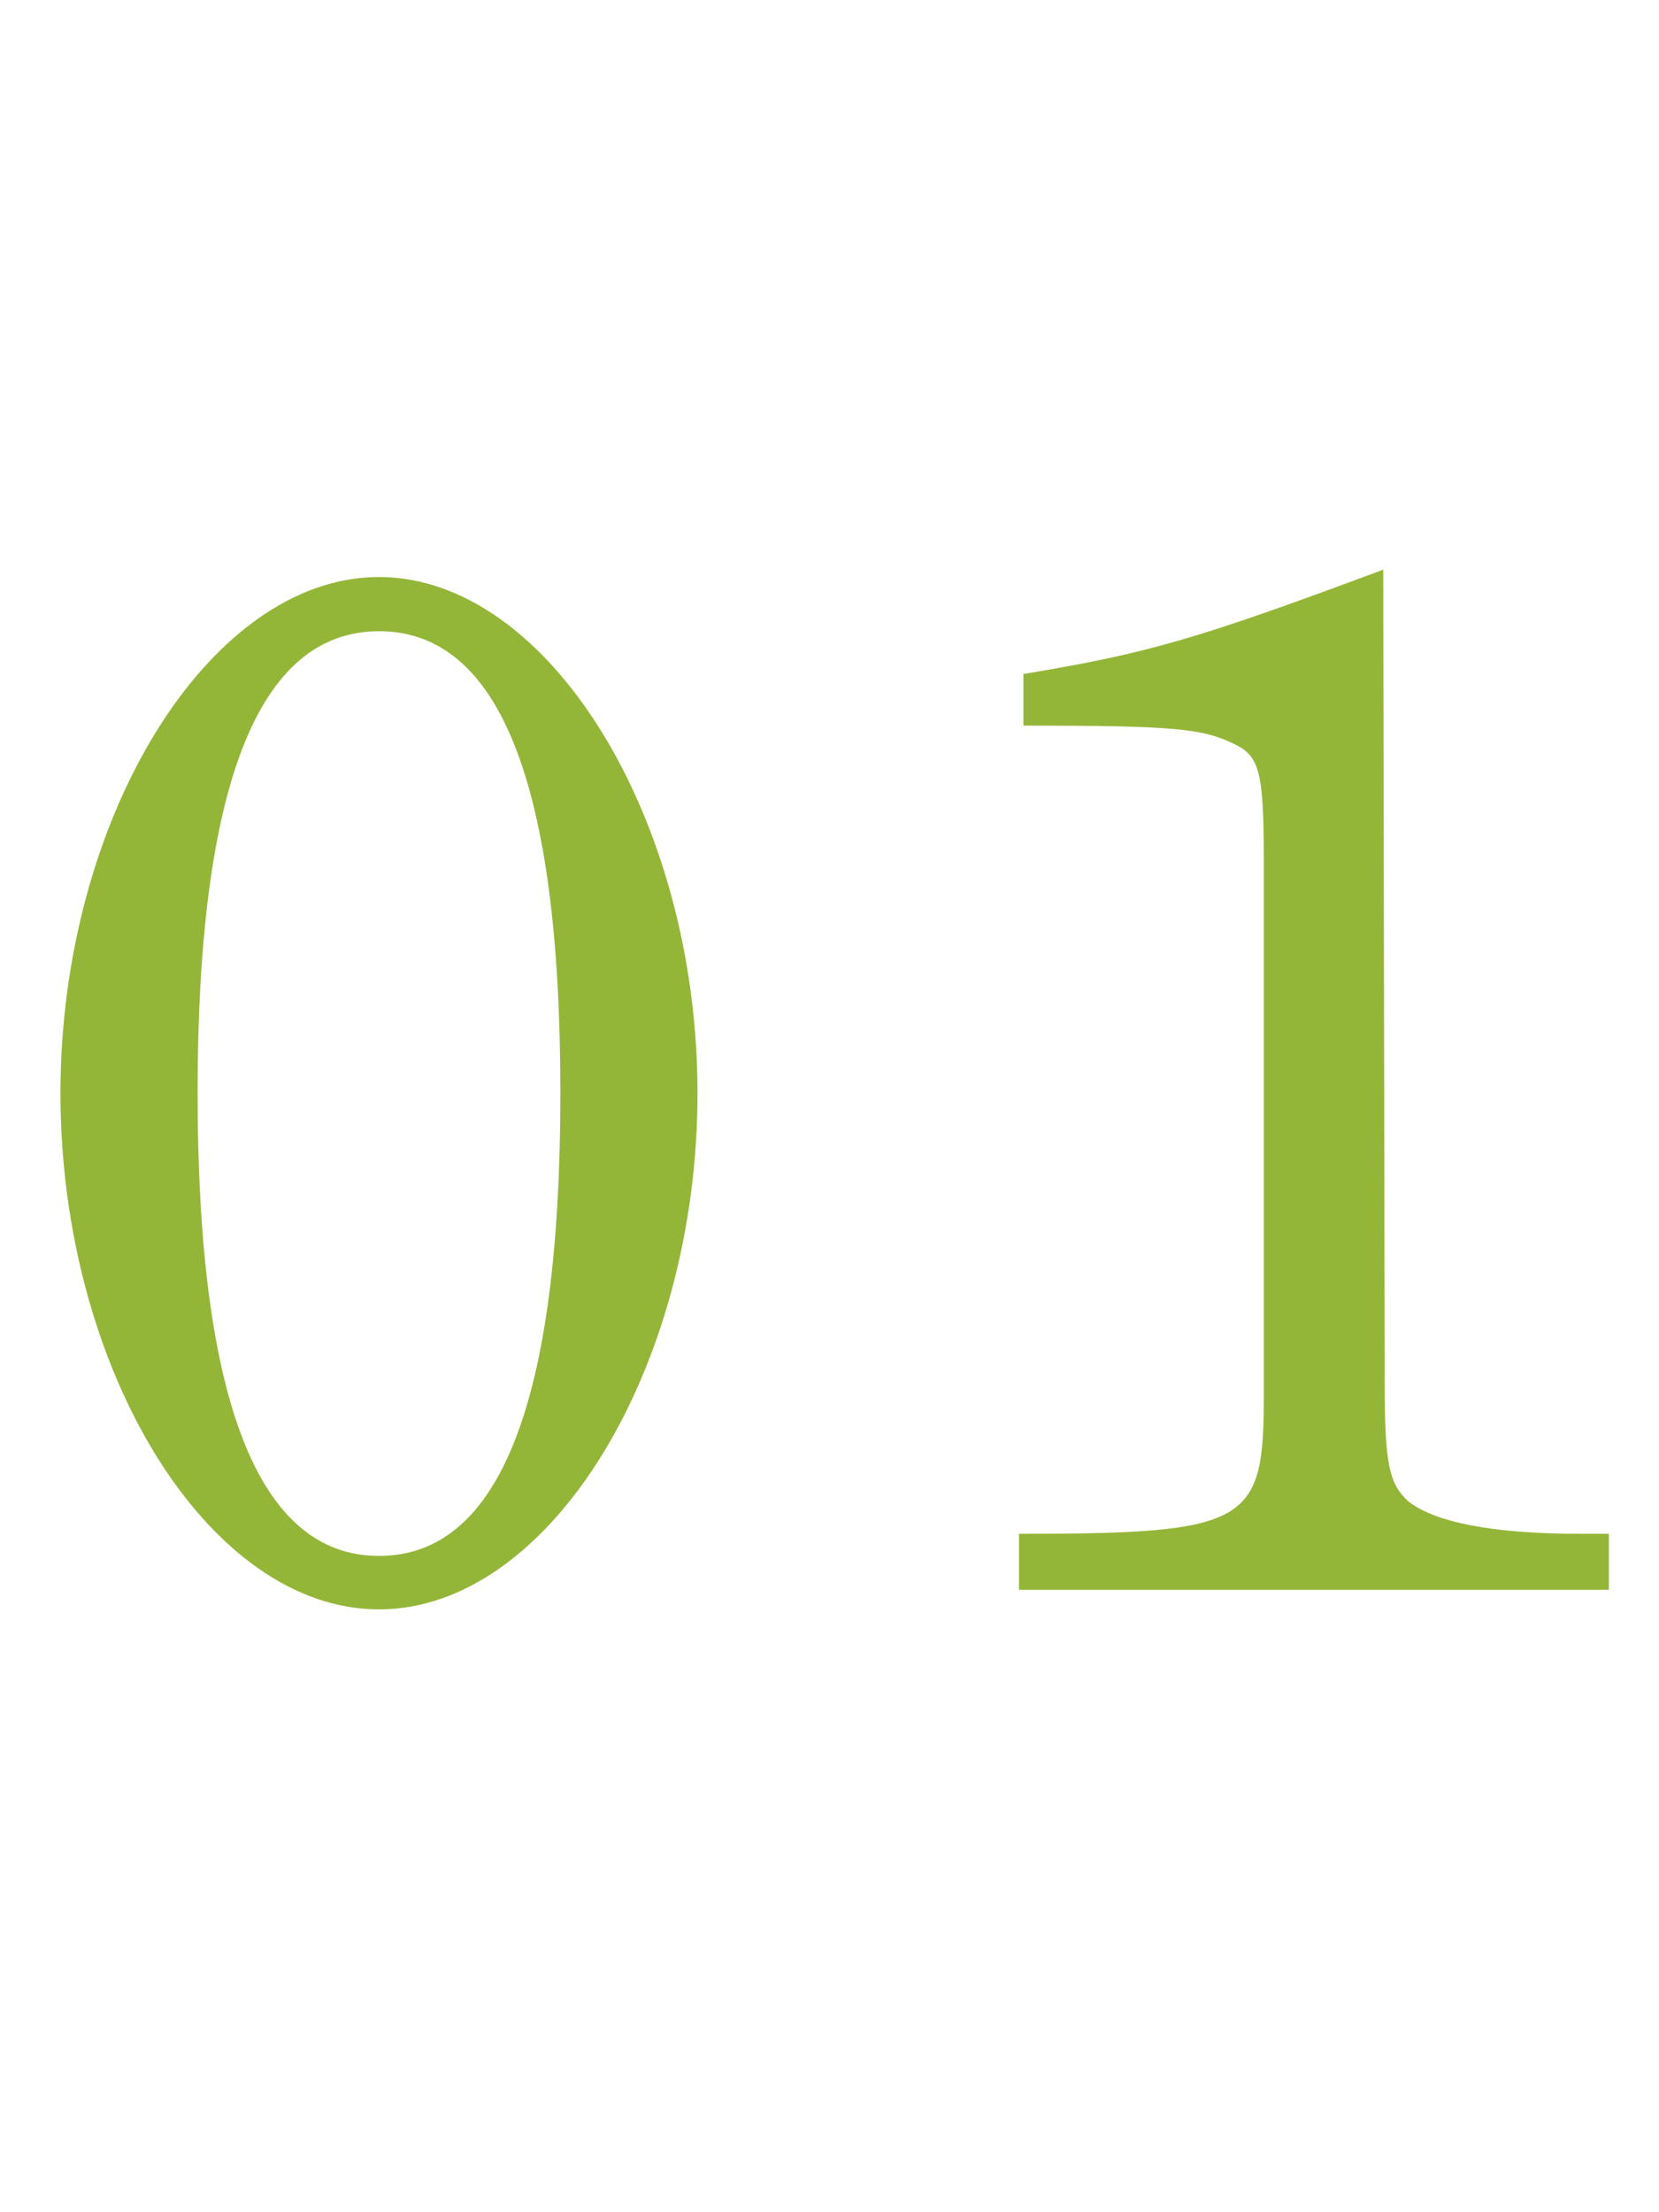
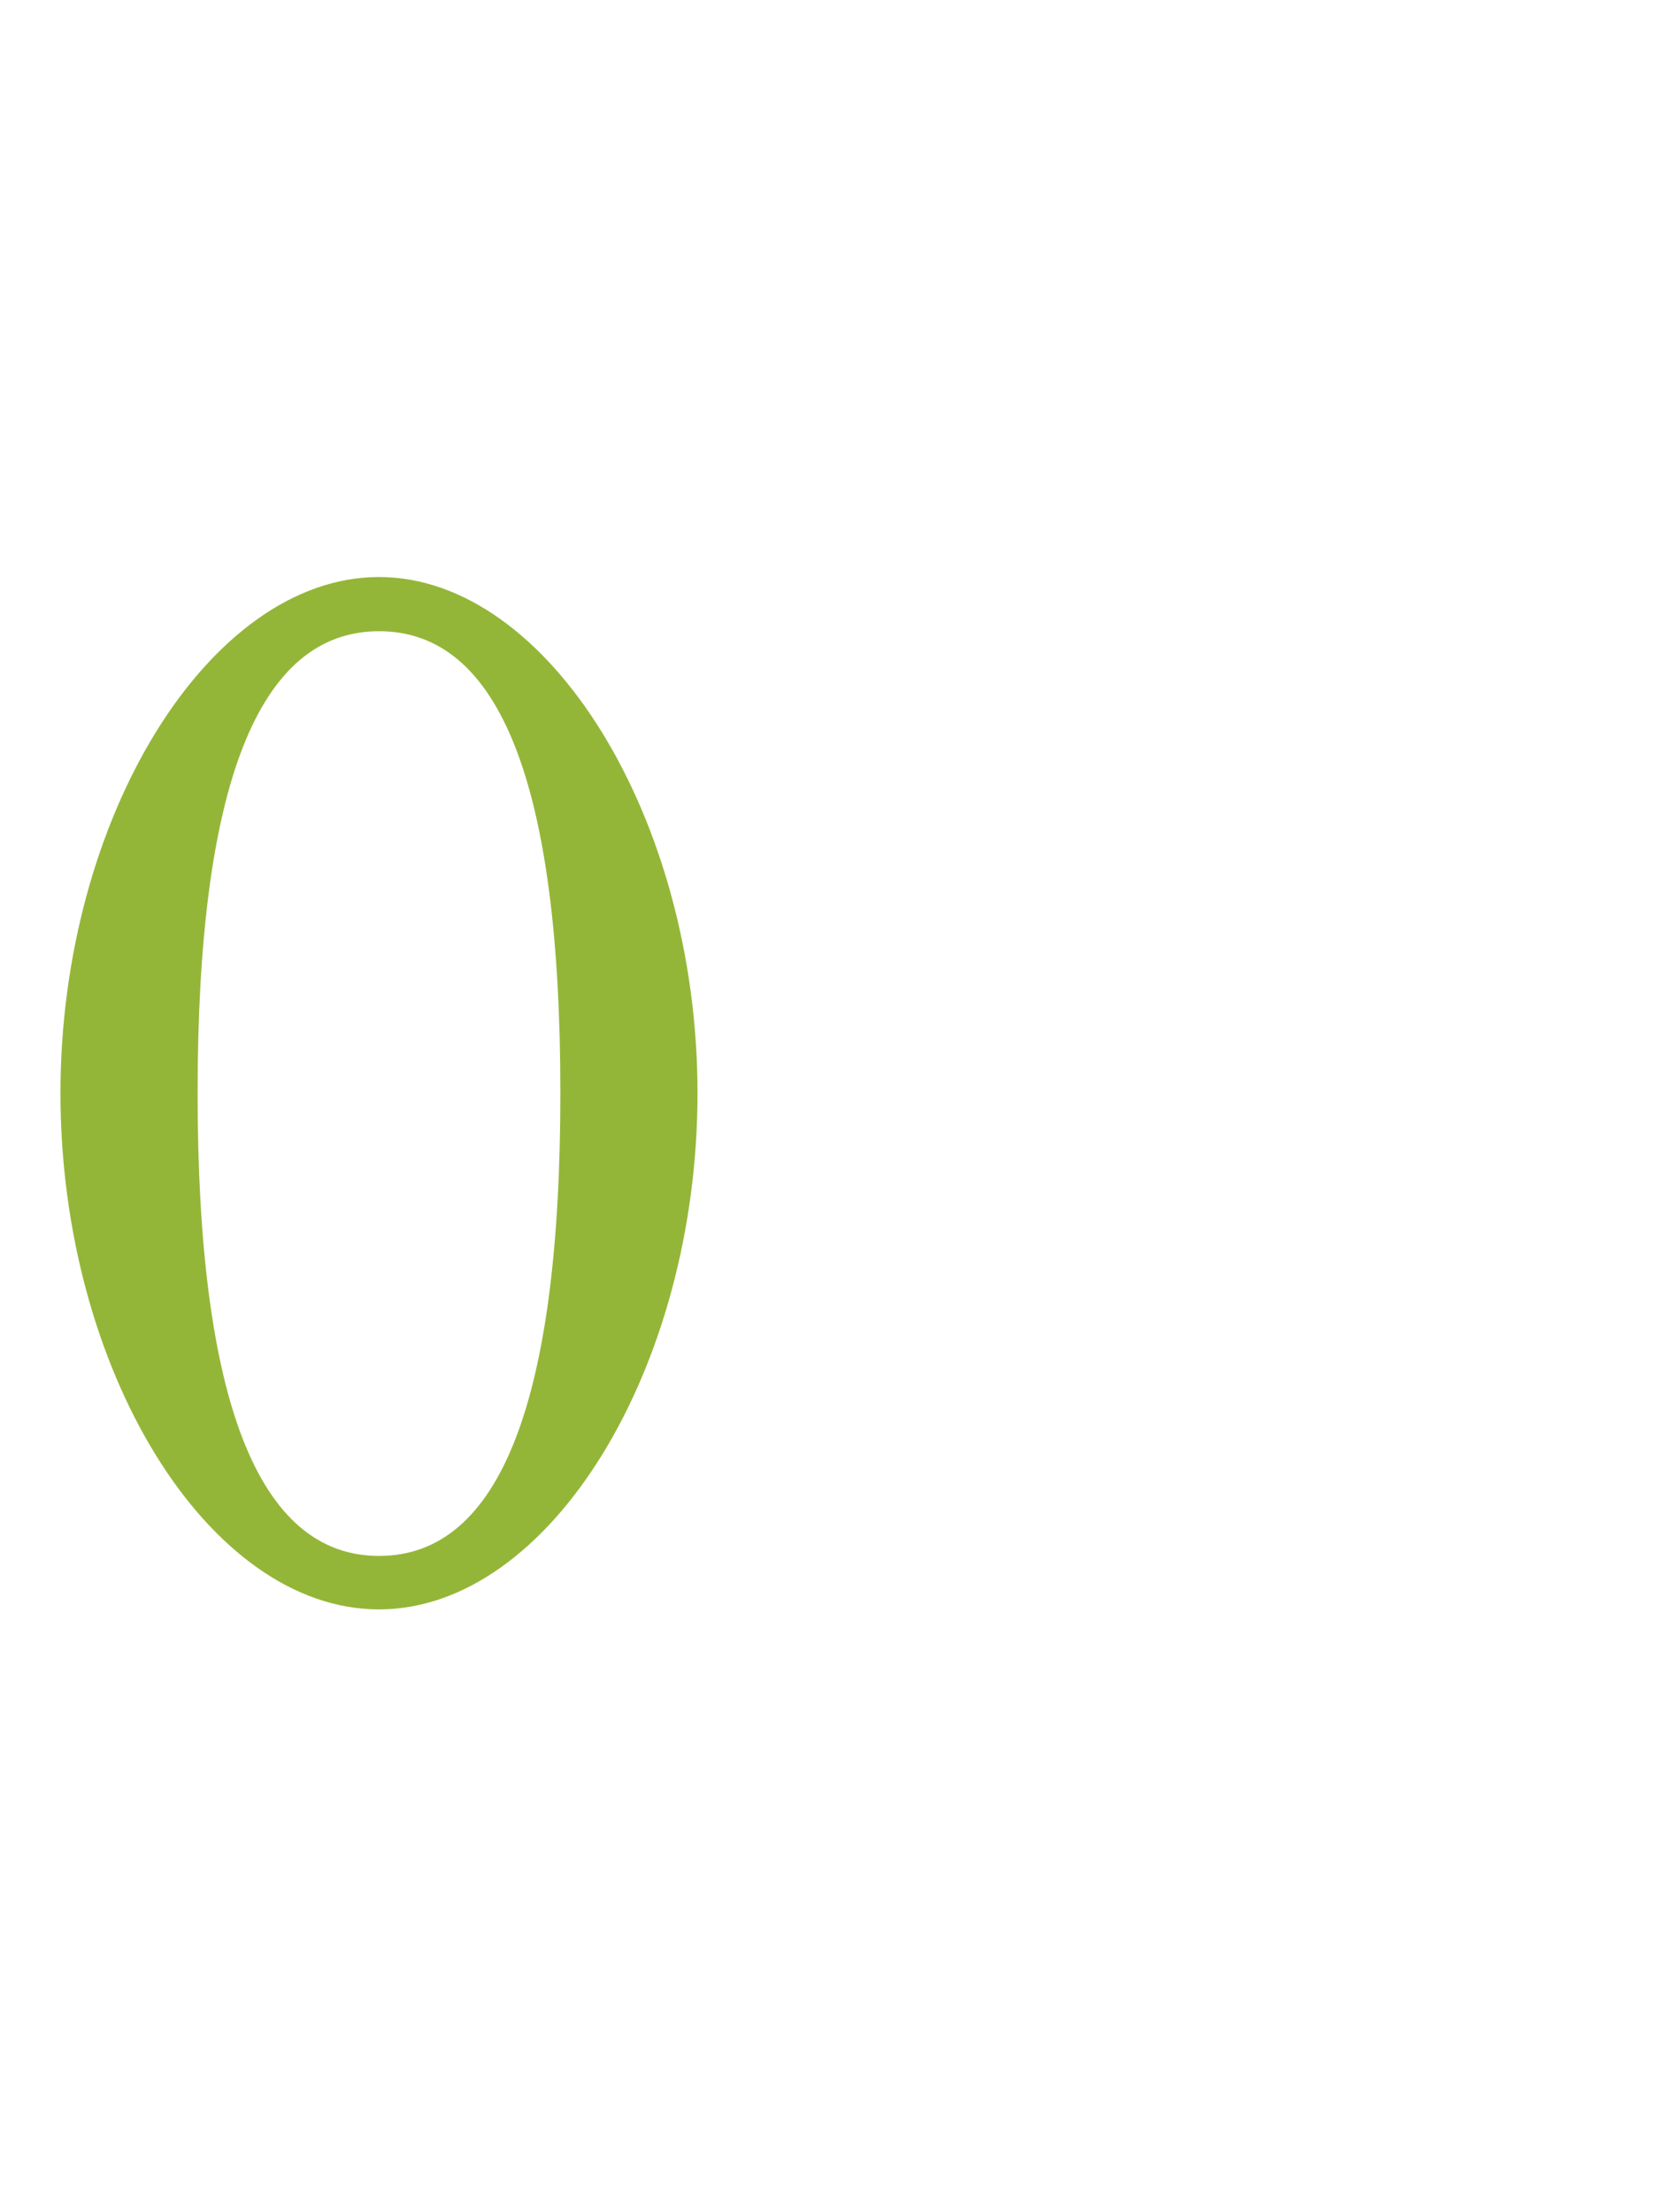
<svg xmlns="http://www.w3.org/2000/svg" viewBox="0 0 45 60">
  <defs>
    <style>.cls-1{fill:#fff;}.cls-2{fill:#94b638;}</style>
  </defs>
  <title>no1</title>
  <g id="レイヤー_2" data-name="レイヤー 2">
    <g id="contents">
      <rect class="cls-1" width="45" height="60" />
      <path class="cls-2" d="M10.28,15.65c4.6,0,8.64,6.55,8.64,14s-4,14-8.64,14-8.64-6.52-8.64-14S5.68,15.65,10.28,15.65Zm0,26.55c3.28,0,4.92-4.2,4.92-12.56s-1.64-12.52-4.92-12.52-4.92,4.2-4.92,12.52S7,42.2,10.28,42.2Z" />
-       <path class="cls-2" d="M37.56,37.52c0,2.2.12,2.72.64,3.2.72.56,2.24.88,4.68.88h.76v1.52h-16V41.6c6.24,0,6.64-.28,6.64-3.72V23.32c0-2.36-.12-2.8-.76-3.12-.88-.44-1.6-.52-5.76-.52v-1.4c3.36-.56,4.64-.92,9.76-2.83Z" />
    </g>
  </g>
</svg>